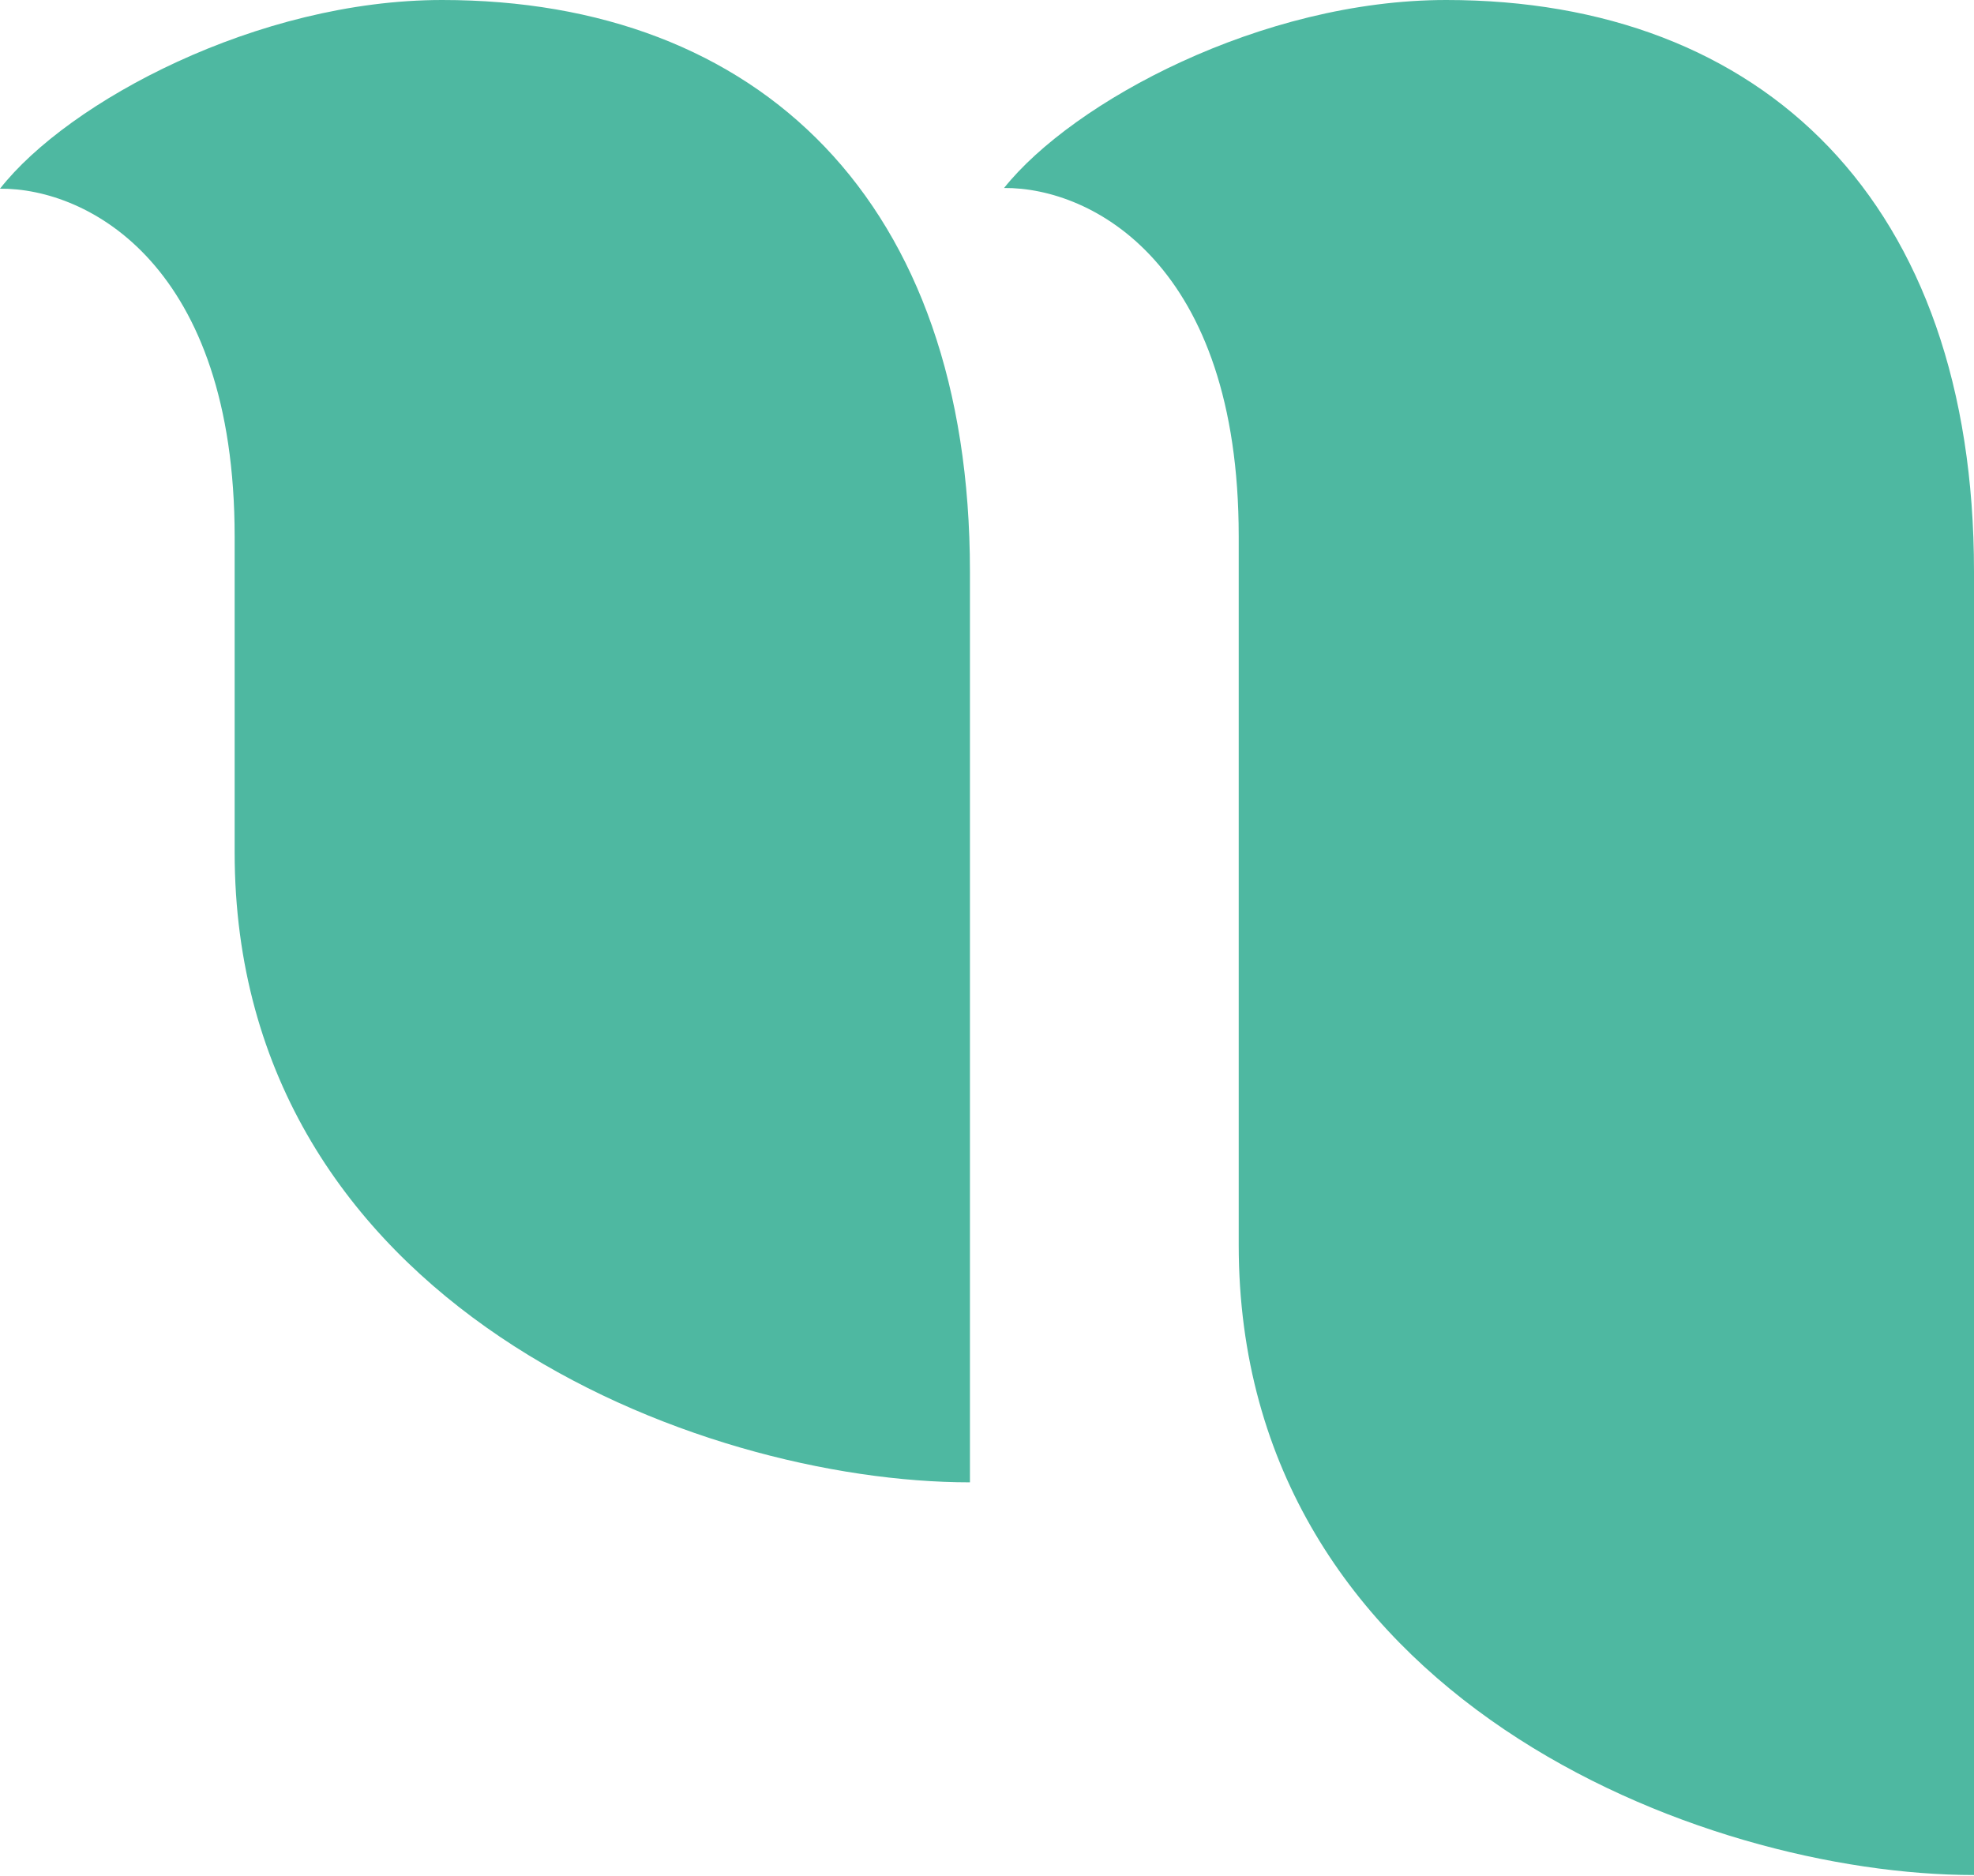
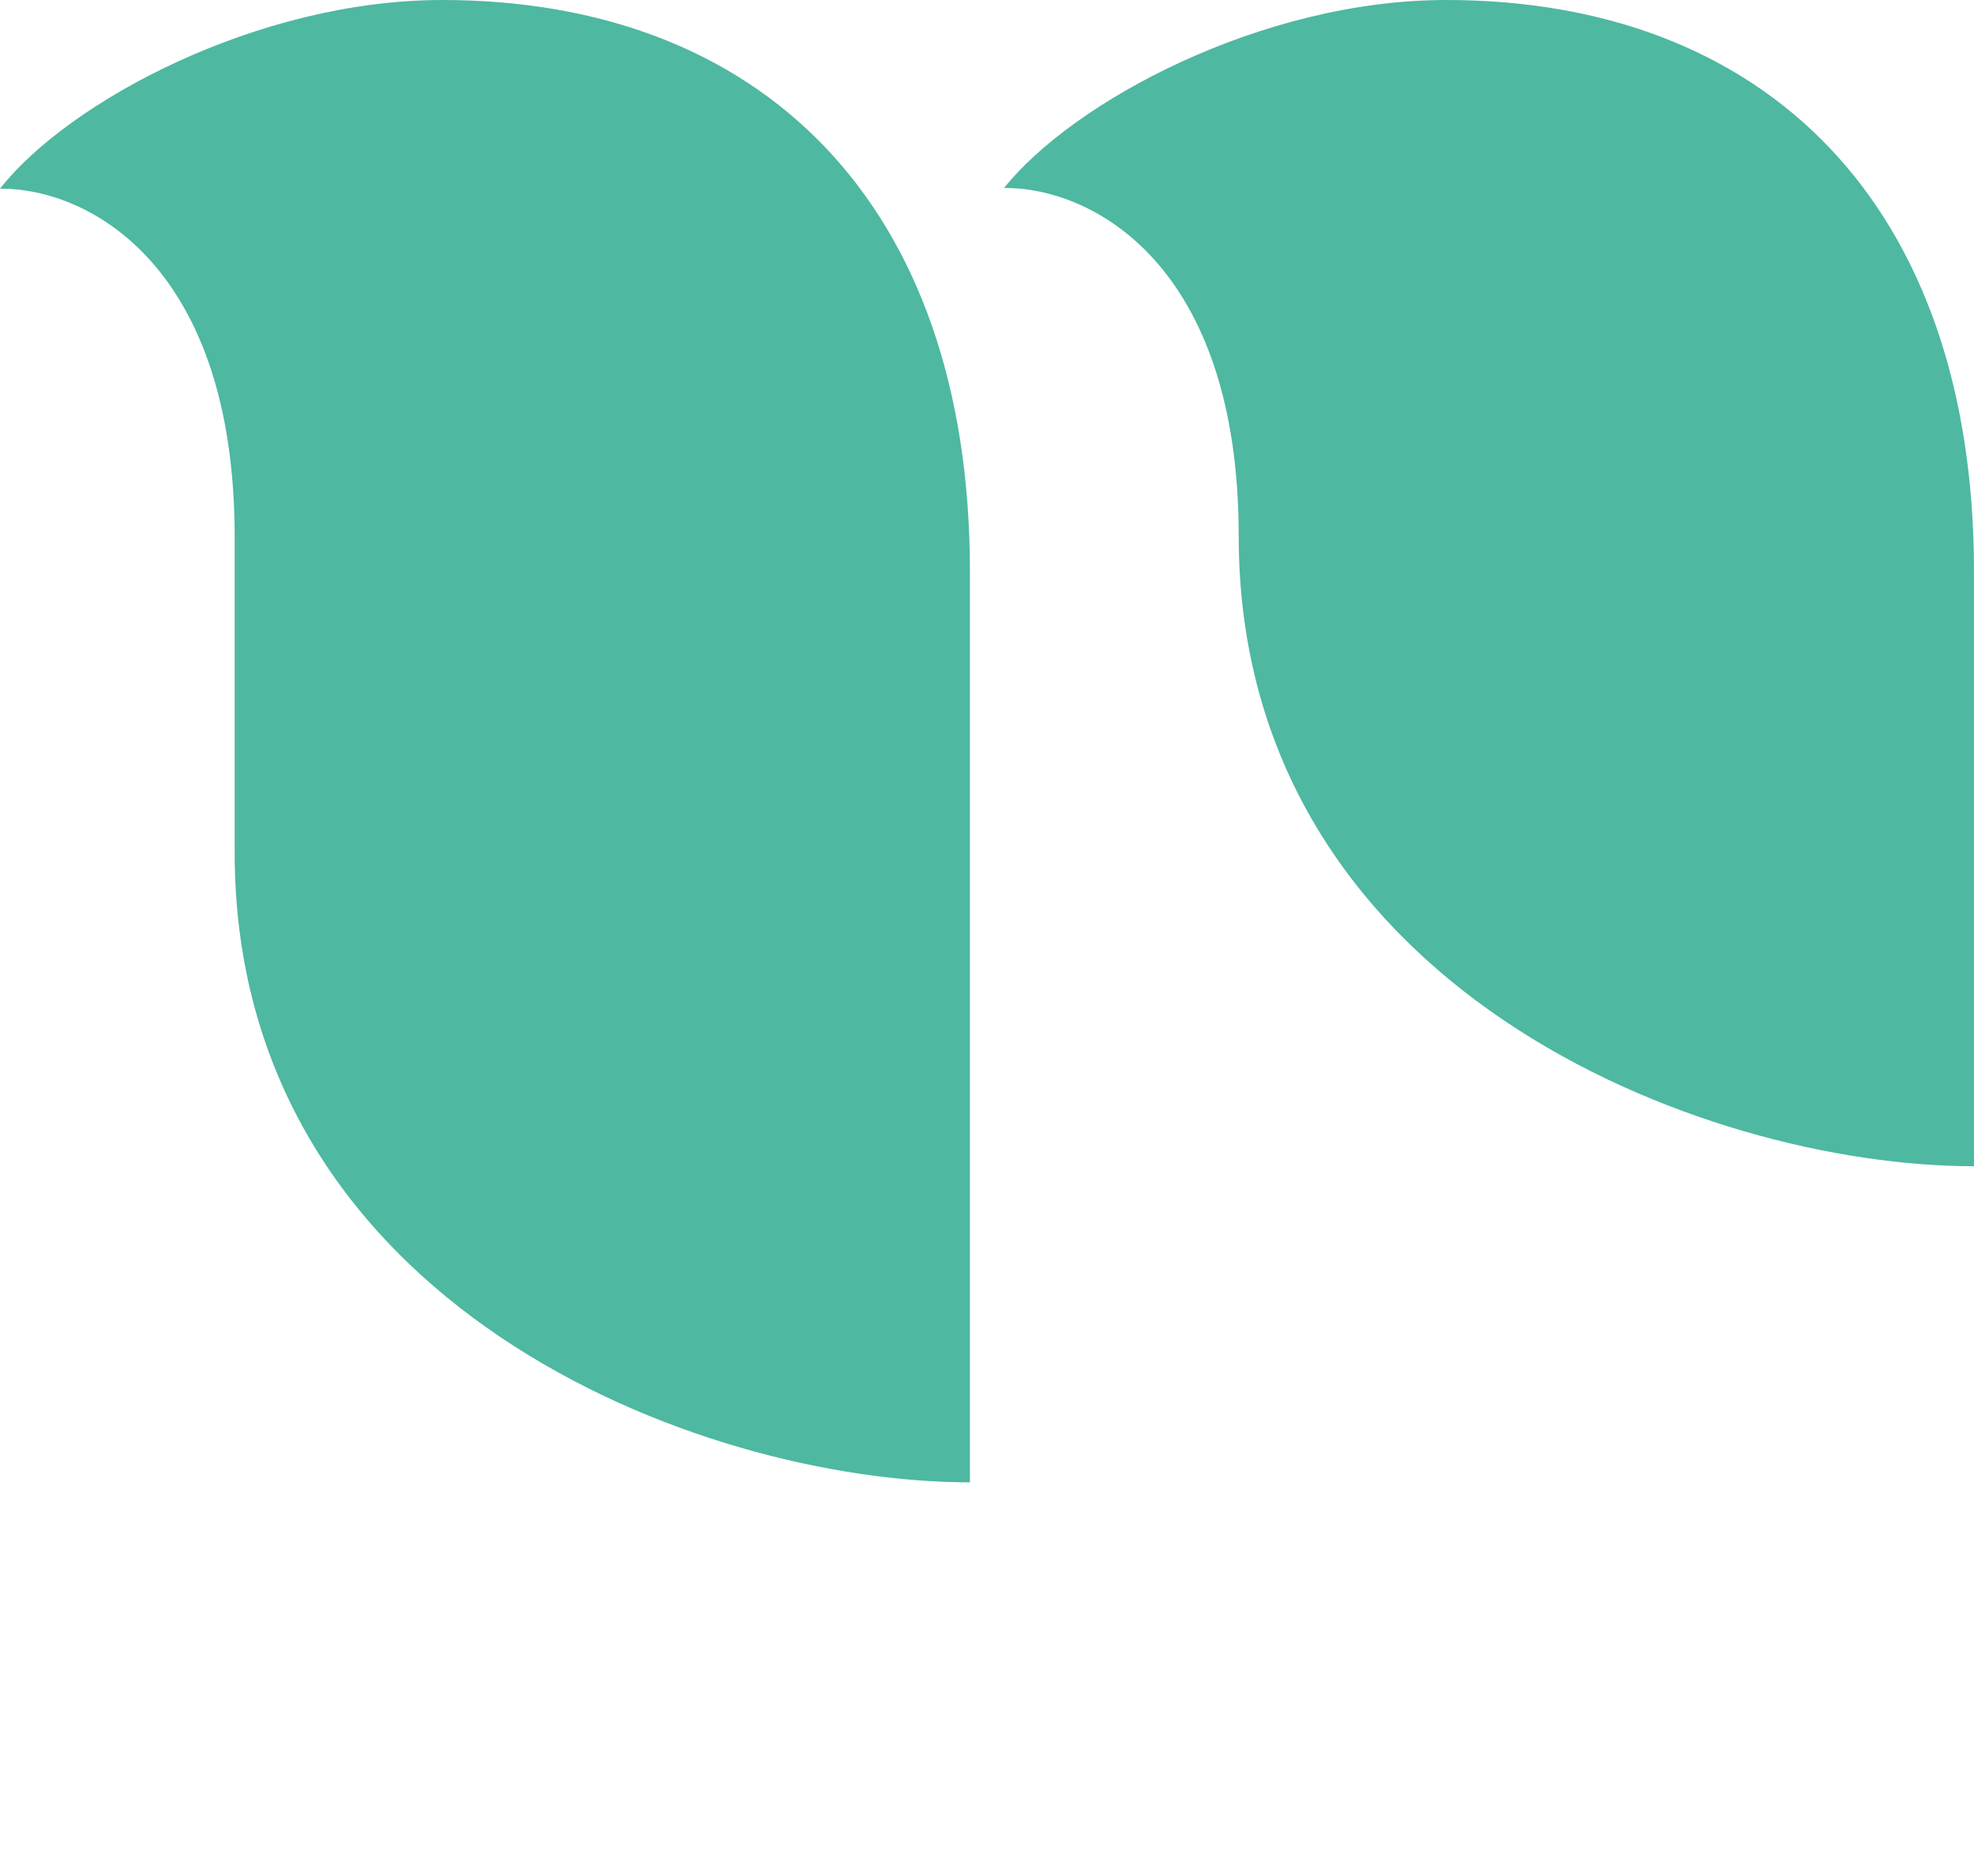
<svg xmlns="http://www.w3.org/2000/svg" id="Calque_1" x="0px" y="0px" viewBox="0 0 283.5 269.4" style="enable-background:new 0 0 283.5 269.4;" xml:space="preserve">
  <style type="text/css">	.st0{fill:#4EB8A1;}</style>
-   <path class="st0" d="M207.7,0c-26.5,0-53.6,14.6-63.5,27c12.7-0.1,33.7,11,33.7,50v101.8c0,64.9,66.5,90.5,105.6,90.5V82.1 C283.5,29,253.2,0,207.7,0 M139.3,82.1v130.8c-39.1,0-105.6-25.5-105.6-90.5V77.1c0-39-21-50.1-33.7-50C9.8,14.6,37,0,63.5,0 C109,0,139.3,28.9,139.3,82.1" />
+   <path class="st0" d="M207.7,0c-26.5,0-53.6,14.6-63.5,27c12.7-0.1,33.7,11,33.7,50c0,64.9,66.5,90.5,105.6,90.5V82.1 C283.5,29,253.2,0,207.7,0 M139.3,82.1v130.8c-39.1,0-105.6-25.5-105.6-90.5V77.1c0-39-21-50.1-33.7-50C9.8,14.6,37,0,63.5,0 C109,0,139.3,28.9,139.3,82.1" />
</svg>